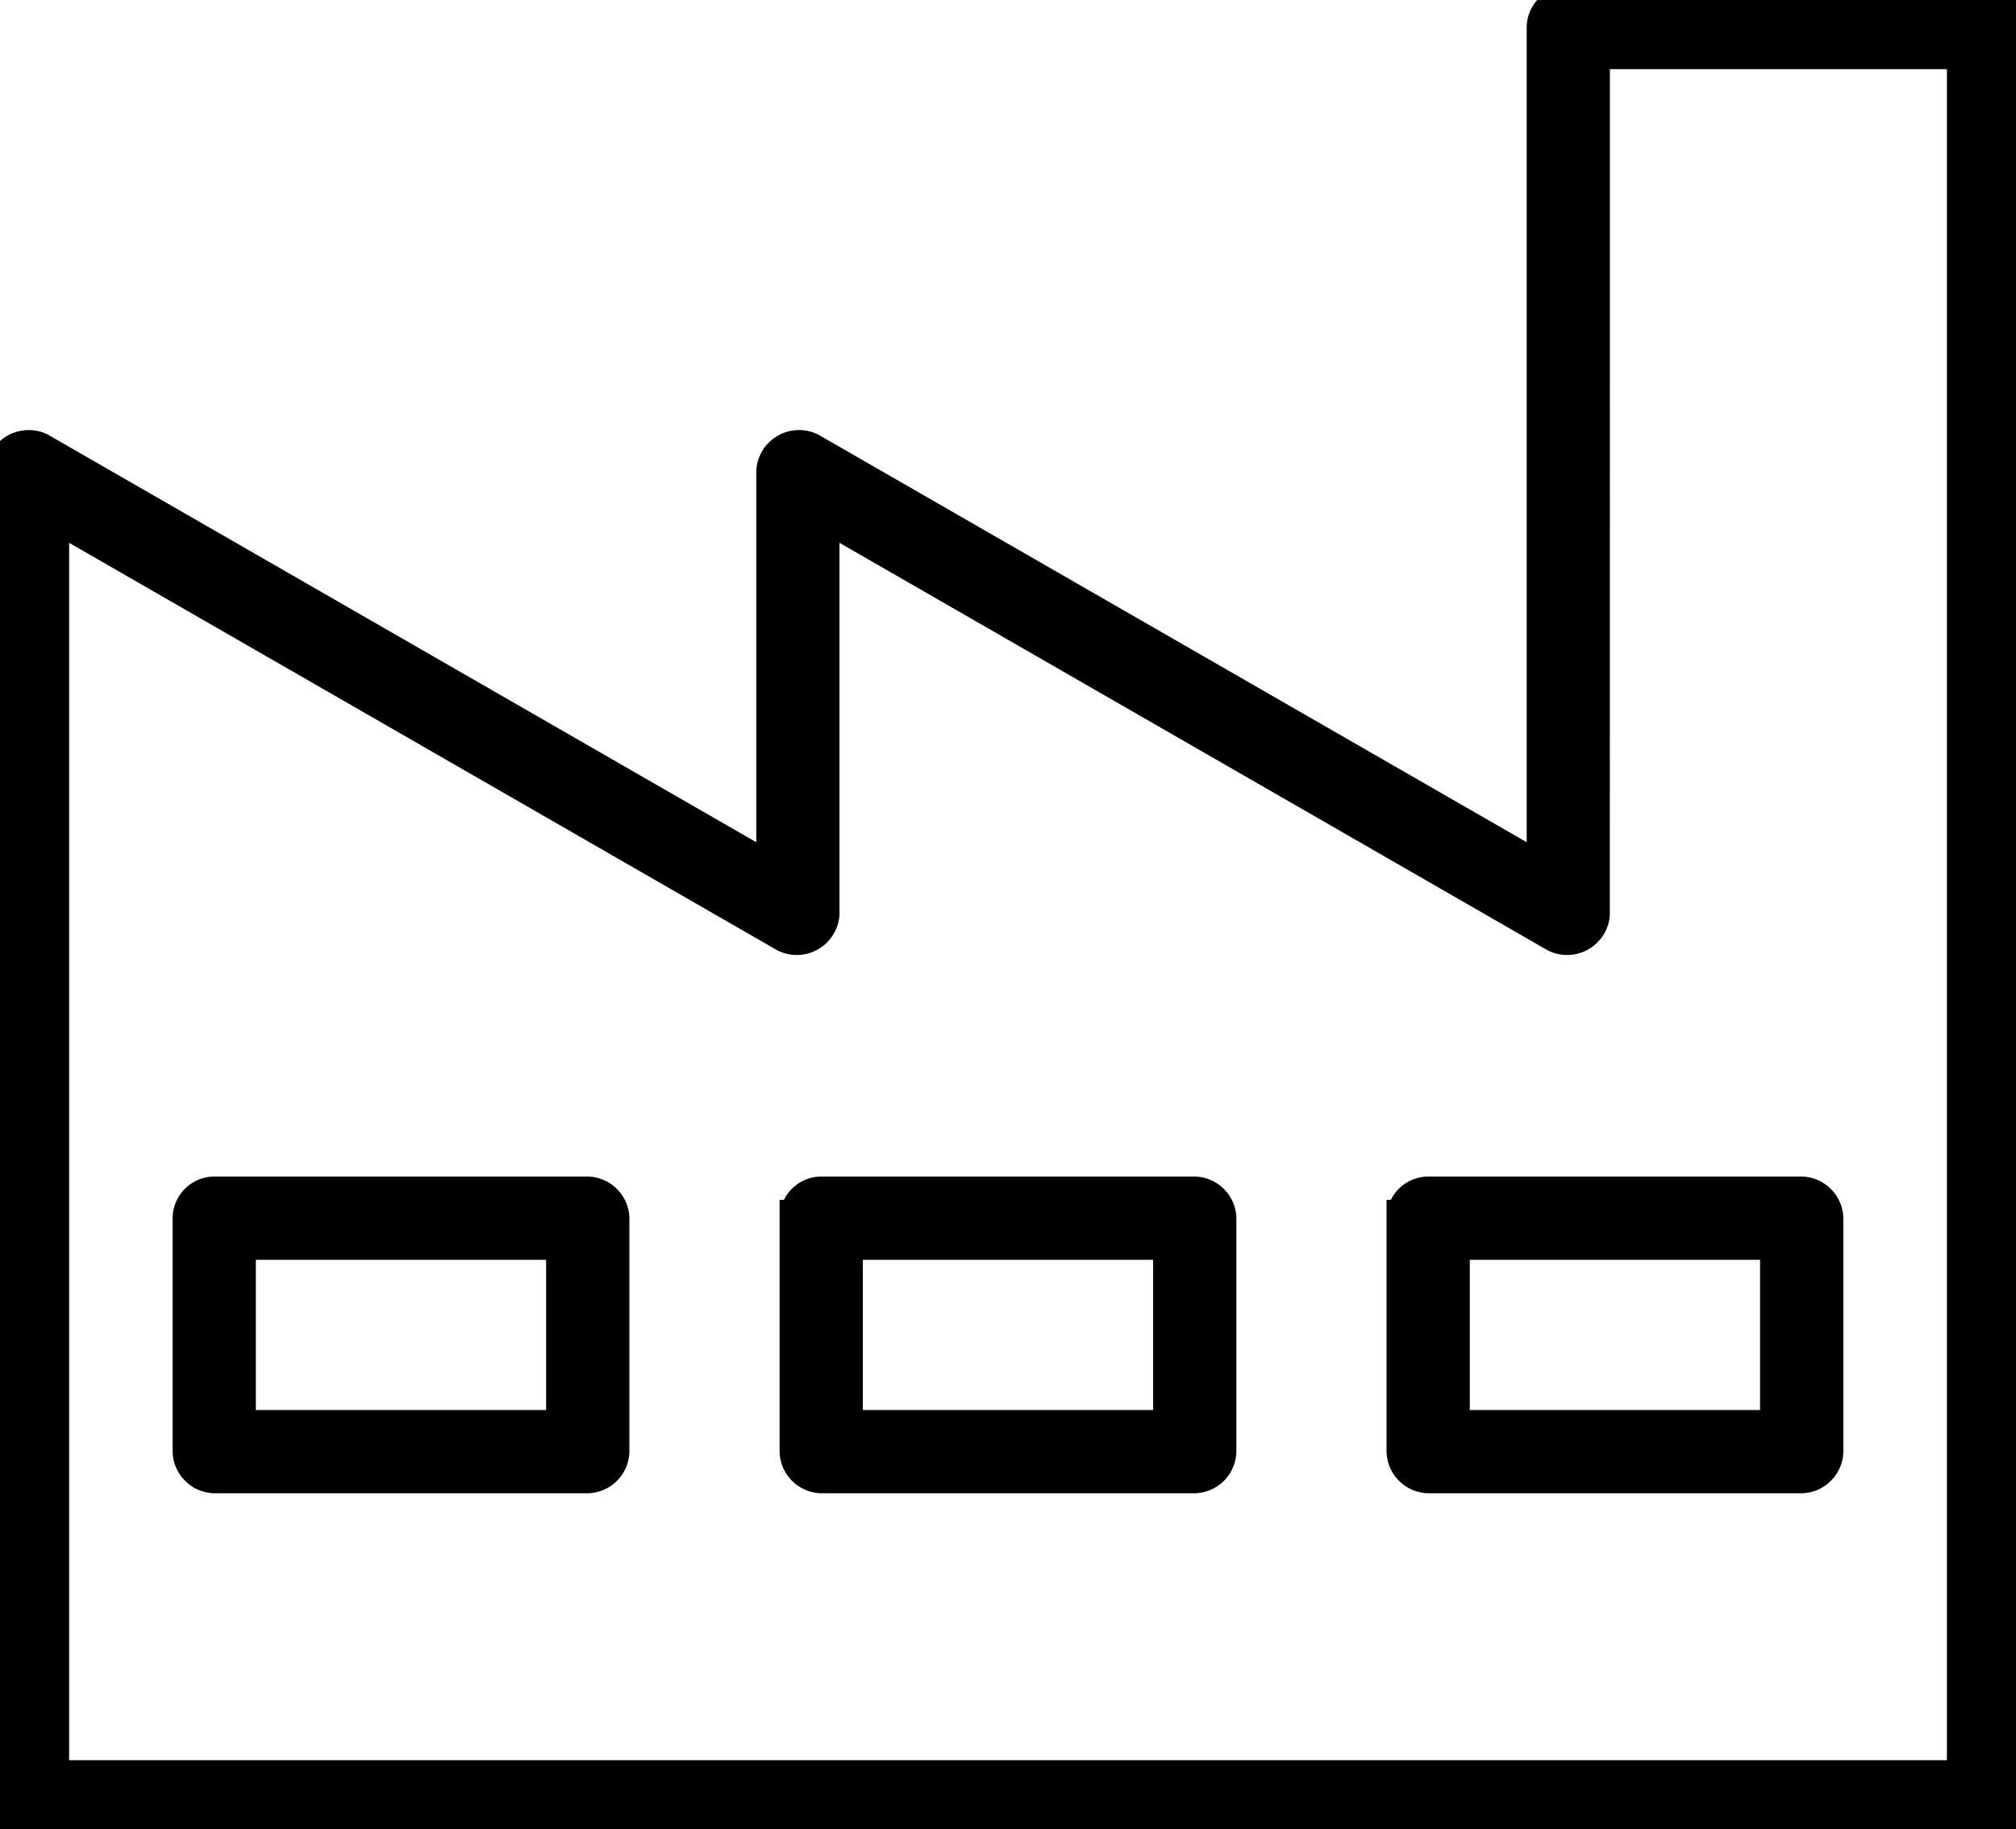
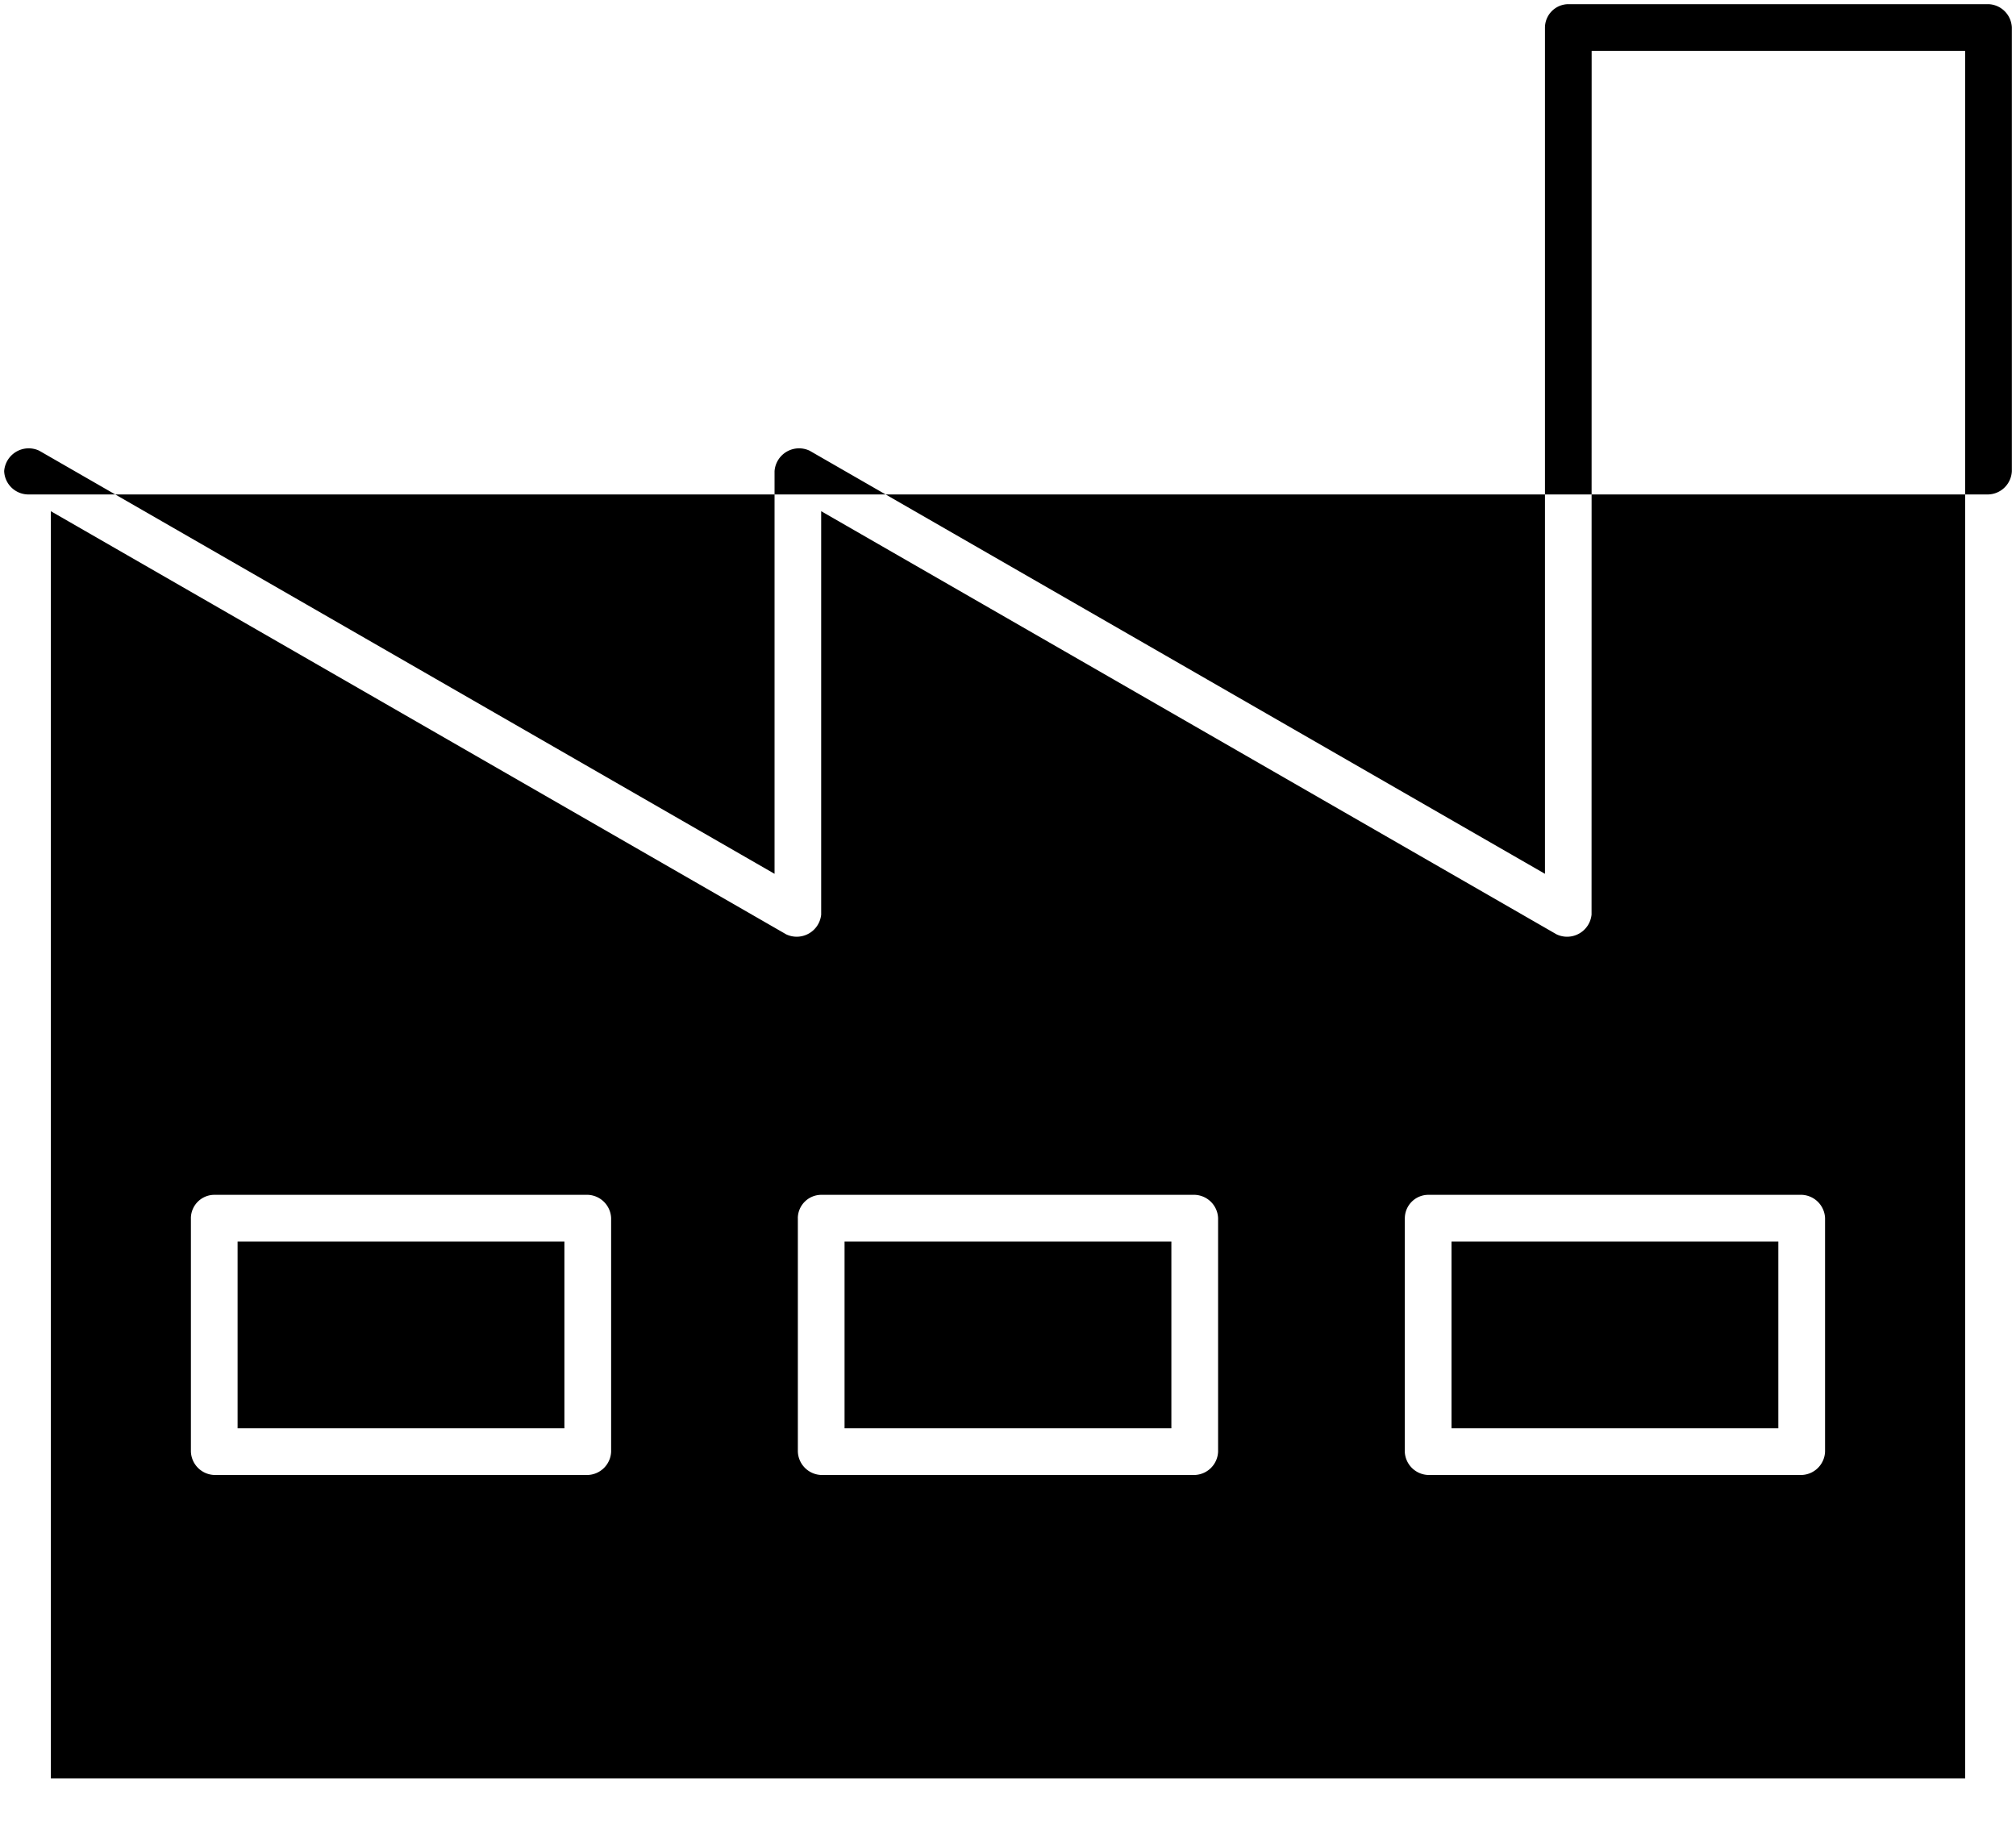
<svg xmlns="http://www.w3.org/2000/svg" id="Raggruppa_193" data-name="Raggruppa 193" width="110.299" height="100.081" viewBox="0 0 110.299 100.081">
  <defs>
    <clipPath id="clip-path">
      <rect id="Rettangolo_42" data-name="Rettangolo 42" width="110.299" height="100.081" fill="none" />
    </clipPath>
  </defs>
  <g id="Raggruppa_192" data-name="Raggruppa 192" clip-path="url(#clip-path)">
-     <path id="Tracciato_102" data-name="Tracciato 102" d="M85.3,2.278v46.3L45.064,25.428a1.346,1.346,0,0,0-1.915,1.117V48.578L2.915,25.428A1.346,1.346,0,0,0,1,26.545v72.8a1.328,1.328,0,0,0,1.278,1.277H109.565a1.327,1.327,0,0,0,1.277-1.277V2.278A1.328,1.328,0,0,0,109.565,1H86.575A1.289,1.289,0,0,0,85.3,2.278Zm2.554,1.277h20.436V98.071H3.554V28.74L43.787,51.89A1.345,1.345,0,0,0,45.7,50.812V28.739l40.233,23.15a1.345,1.345,0,0,0,1.916-1.078ZM11.217,67.417V80.189a1.328,1.328,0,0,0,1.278,1.278H32.931a1.327,1.327,0,0,0,1.277-1.278V67.417a1.327,1.327,0,0,0-1.277-1.277H12.494a1.289,1.289,0,0,0-1.278,1.277m33.208,0V80.189A1.328,1.328,0,0,0,45.7,81.467H66.139a1.327,1.327,0,0,0,1.277-1.278V67.417a1.327,1.327,0,0,0-1.277-1.277H45.7a1.289,1.289,0,0,0-1.278,1.277m33.208,0V80.189a1.328,1.328,0,0,0,1.278,1.278H99.347a1.327,1.327,0,0,0,1.277-1.278V67.417a1.327,1.327,0,0,0-1.277-1.277H78.911a1.289,1.289,0,0,0-1.278,1.277M13.771,68.695H31.652V78.913H13.771Zm33.208,0H64.86V78.913H46.979Zm33.208,0H98.068V78.913H80.187Z" transform="translate(-0.772 -0.772)" />
-     <path id="Tracciato_103" data-name="Tracciato 103" d="M85.3,2.278v46.3L45.064,25.428a1.346,1.346,0,0,0-1.915,1.117V48.578L2.915,25.428A1.346,1.346,0,0,0,1,26.545v72.8a1.328,1.328,0,0,0,1.278,1.277H109.565a1.327,1.327,0,0,0,1.277-1.277V2.278A1.328,1.328,0,0,0,109.565,1H86.575A1.289,1.289,0,0,0,85.3,2.278Zm2.554,1.277h20.436V98.071H3.554V28.74L43.787,51.89A1.345,1.345,0,0,0,45.7,50.812V28.739l40.233,23.15a1.345,1.345,0,0,0,1.916-1.078ZM11.217,67.417V80.189a1.328,1.328,0,0,0,1.278,1.278H32.931a1.327,1.327,0,0,0,1.277-1.278V67.417a1.327,1.327,0,0,0-1.277-1.277H12.494A1.289,1.289,0,0,0,11.217,67.417Zm33.208,0V80.189A1.328,1.328,0,0,0,45.7,81.467H66.139a1.327,1.327,0,0,0,1.277-1.278V67.417a1.327,1.327,0,0,0-1.277-1.277H45.7A1.289,1.289,0,0,0,44.425,67.417Zm33.208,0V80.189a1.328,1.328,0,0,0,1.278,1.278H99.347a1.327,1.327,0,0,0,1.277-1.278V67.417a1.327,1.327,0,0,0-1.277-1.277H78.911A1.289,1.289,0,0,0,77.633,67.417ZM13.771,68.695H31.652V78.913H13.771Zm33.208,0H64.86V78.913H46.979Zm33.208,0H98.068V78.913H80.187Z" transform="translate(-0.772 -0.772)" fill="none" stroke="#000" stroke-miterlimit="10" stroke-width="2" />
+     <path id="Tracciato_102" data-name="Tracciato 102" d="M85.3,2.278v46.3L45.064,25.428a1.346,1.346,0,0,0-1.915,1.117V48.578L2.915,25.428A1.346,1.346,0,0,0,1,26.545a1.328,1.328,0,0,0,1.278,1.277H109.565a1.327,1.327,0,0,0,1.277-1.277V2.278A1.328,1.328,0,0,0,109.565,1H86.575A1.289,1.289,0,0,0,85.3,2.278Zm2.554,1.277h20.436V98.071H3.554V28.74L43.787,51.89A1.345,1.345,0,0,0,45.7,50.812V28.739l40.233,23.15a1.345,1.345,0,0,0,1.916-1.078ZM11.217,67.417V80.189a1.328,1.328,0,0,0,1.278,1.278H32.931a1.327,1.327,0,0,0,1.277-1.278V67.417a1.327,1.327,0,0,0-1.277-1.277H12.494a1.289,1.289,0,0,0-1.278,1.277m33.208,0V80.189A1.328,1.328,0,0,0,45.7,81.467H66.139a1.327,1.327,0,0,0,1.277-1.278V67.417a1.327,1.327,0,0,0-1.277-1.277H45.7a1.289,1.289,0,0,0-1.278,1.277m33.208,0V80.189a1.328,1.328,0,0,0,1.278,1.278H99.347a1.327,1.327,0,0,0,1.277-1.278V67.417a1.327,1.327,0,0,0-1.277-1.277H78.911a1.289,1.289,0,0,0-1.278,1.277M13.771,68.695H31.652V78.913H13.771Zm33.208,0H64.86V78.913H46.979Zm33.208,0H98.068V78.913H80.187Z" transform="translate(-0.772 -0.772)" />
  </g>
</svg>